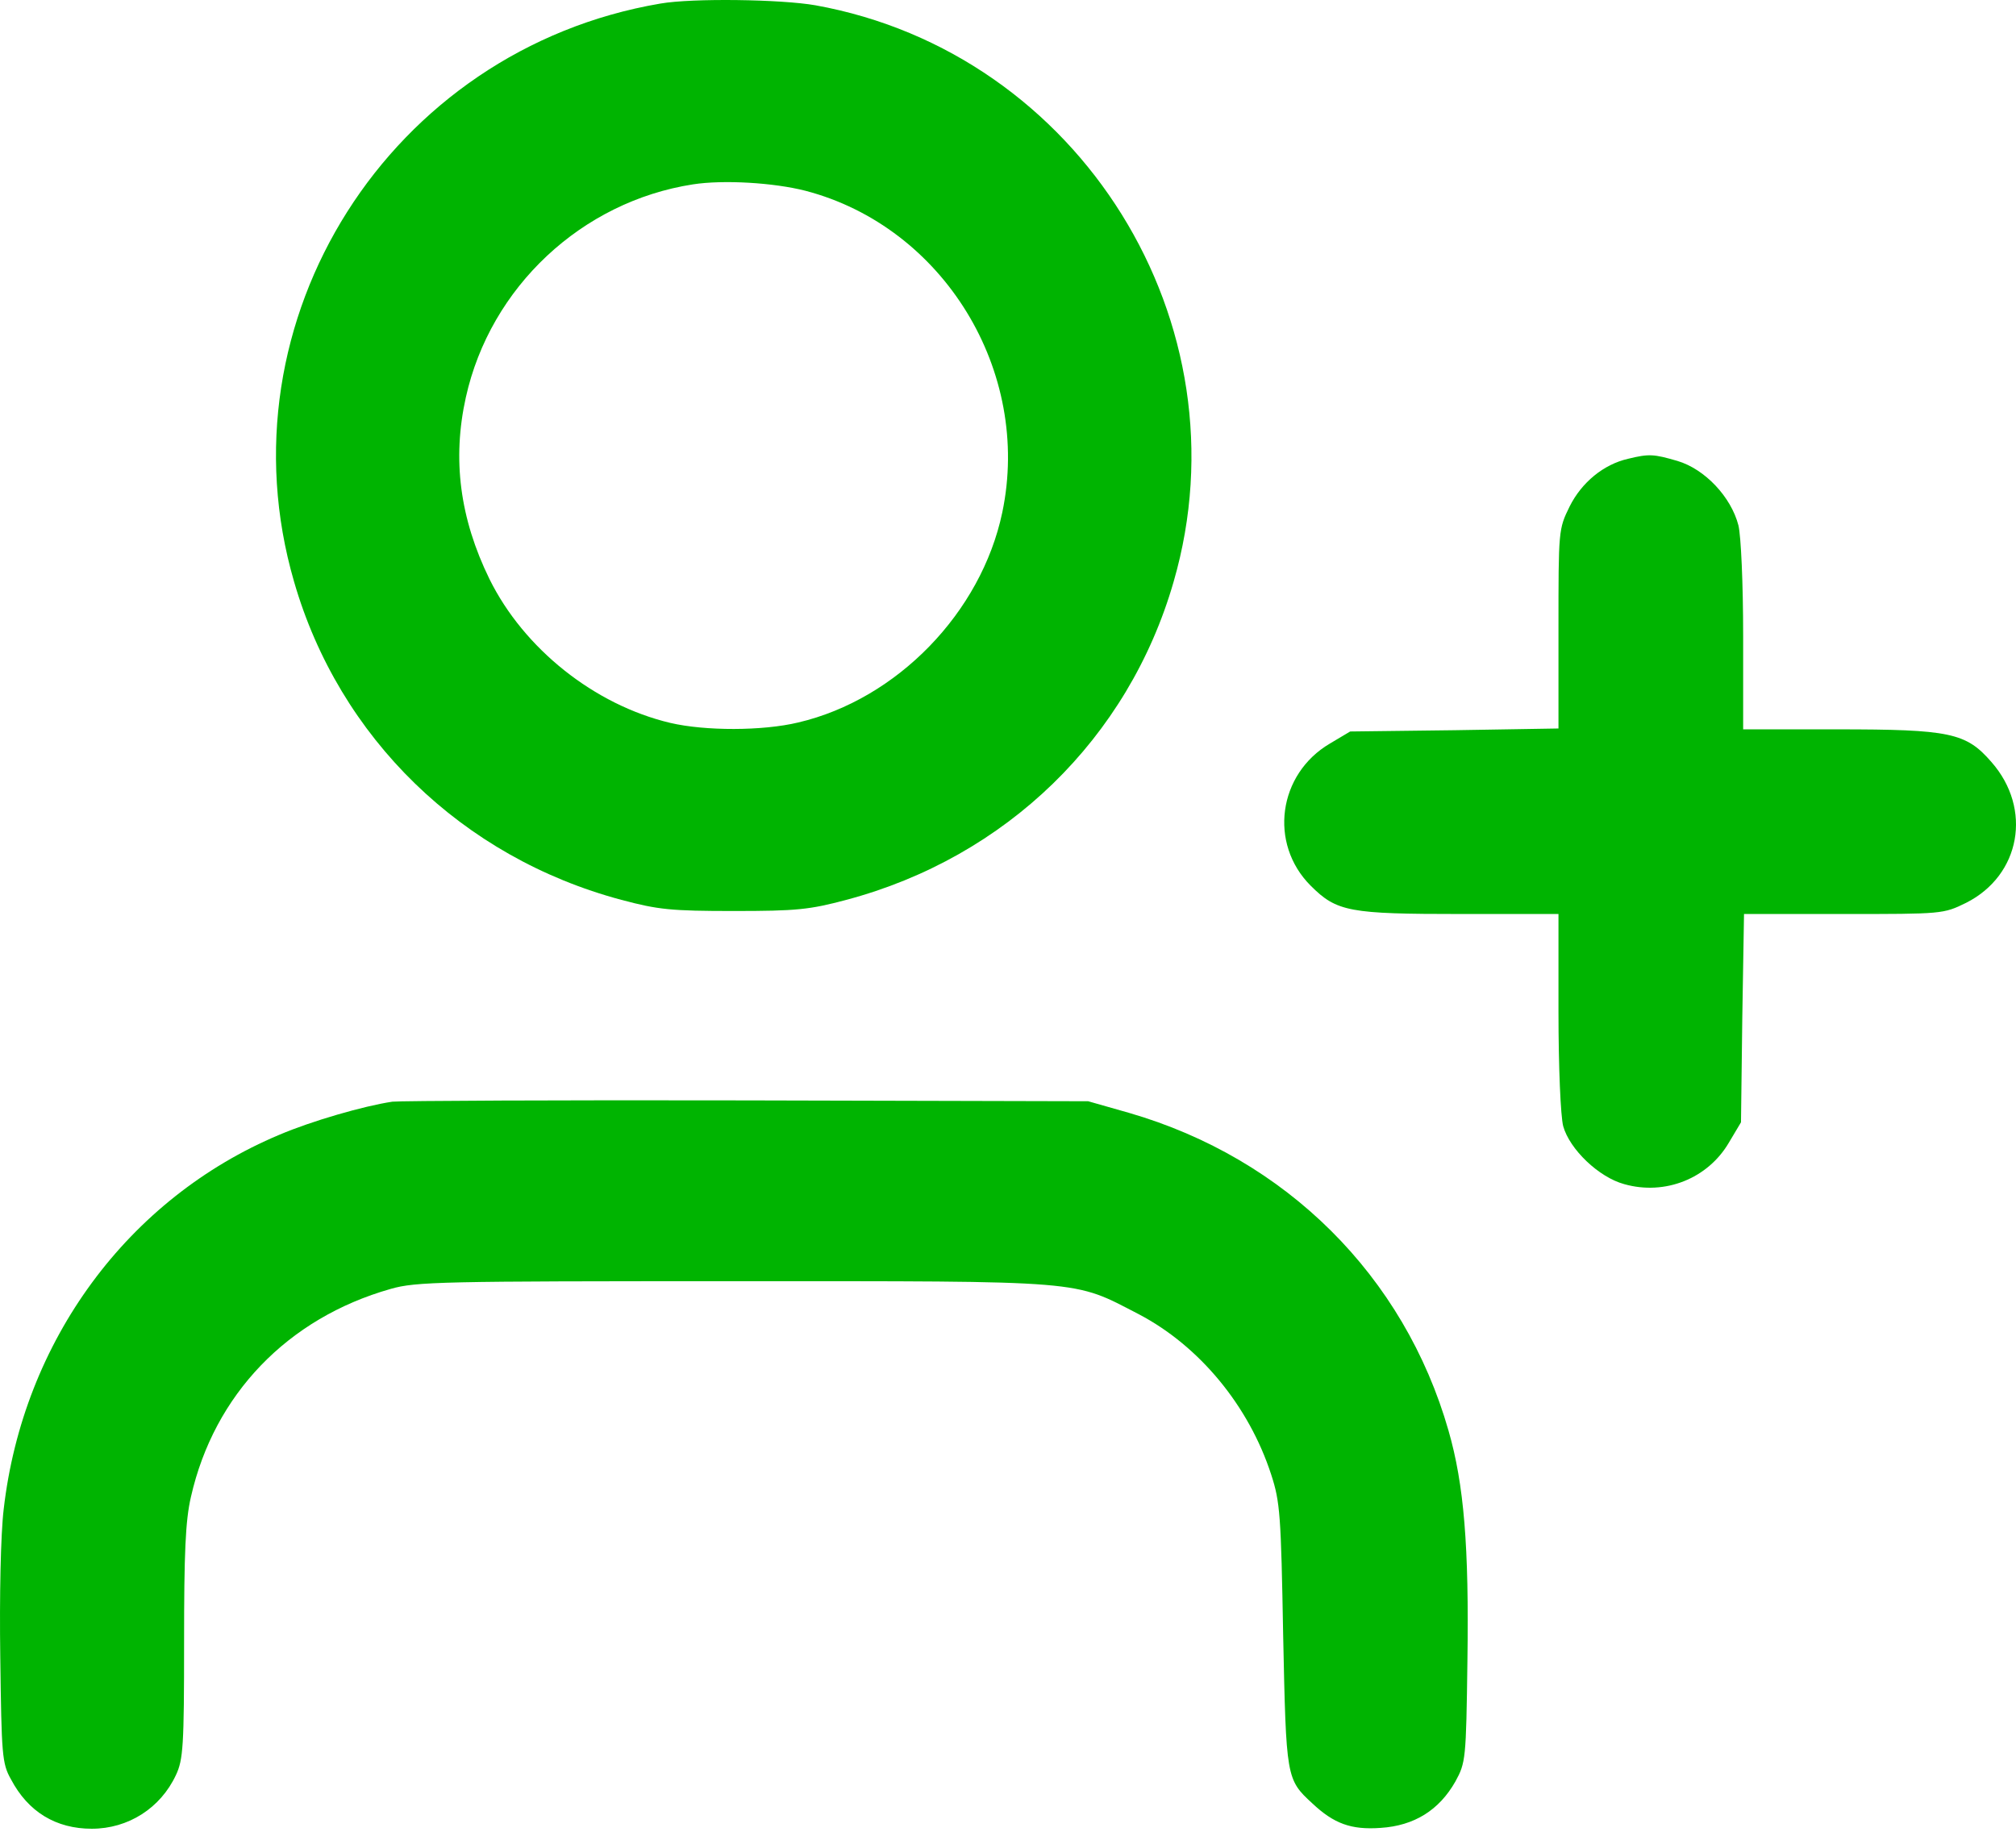
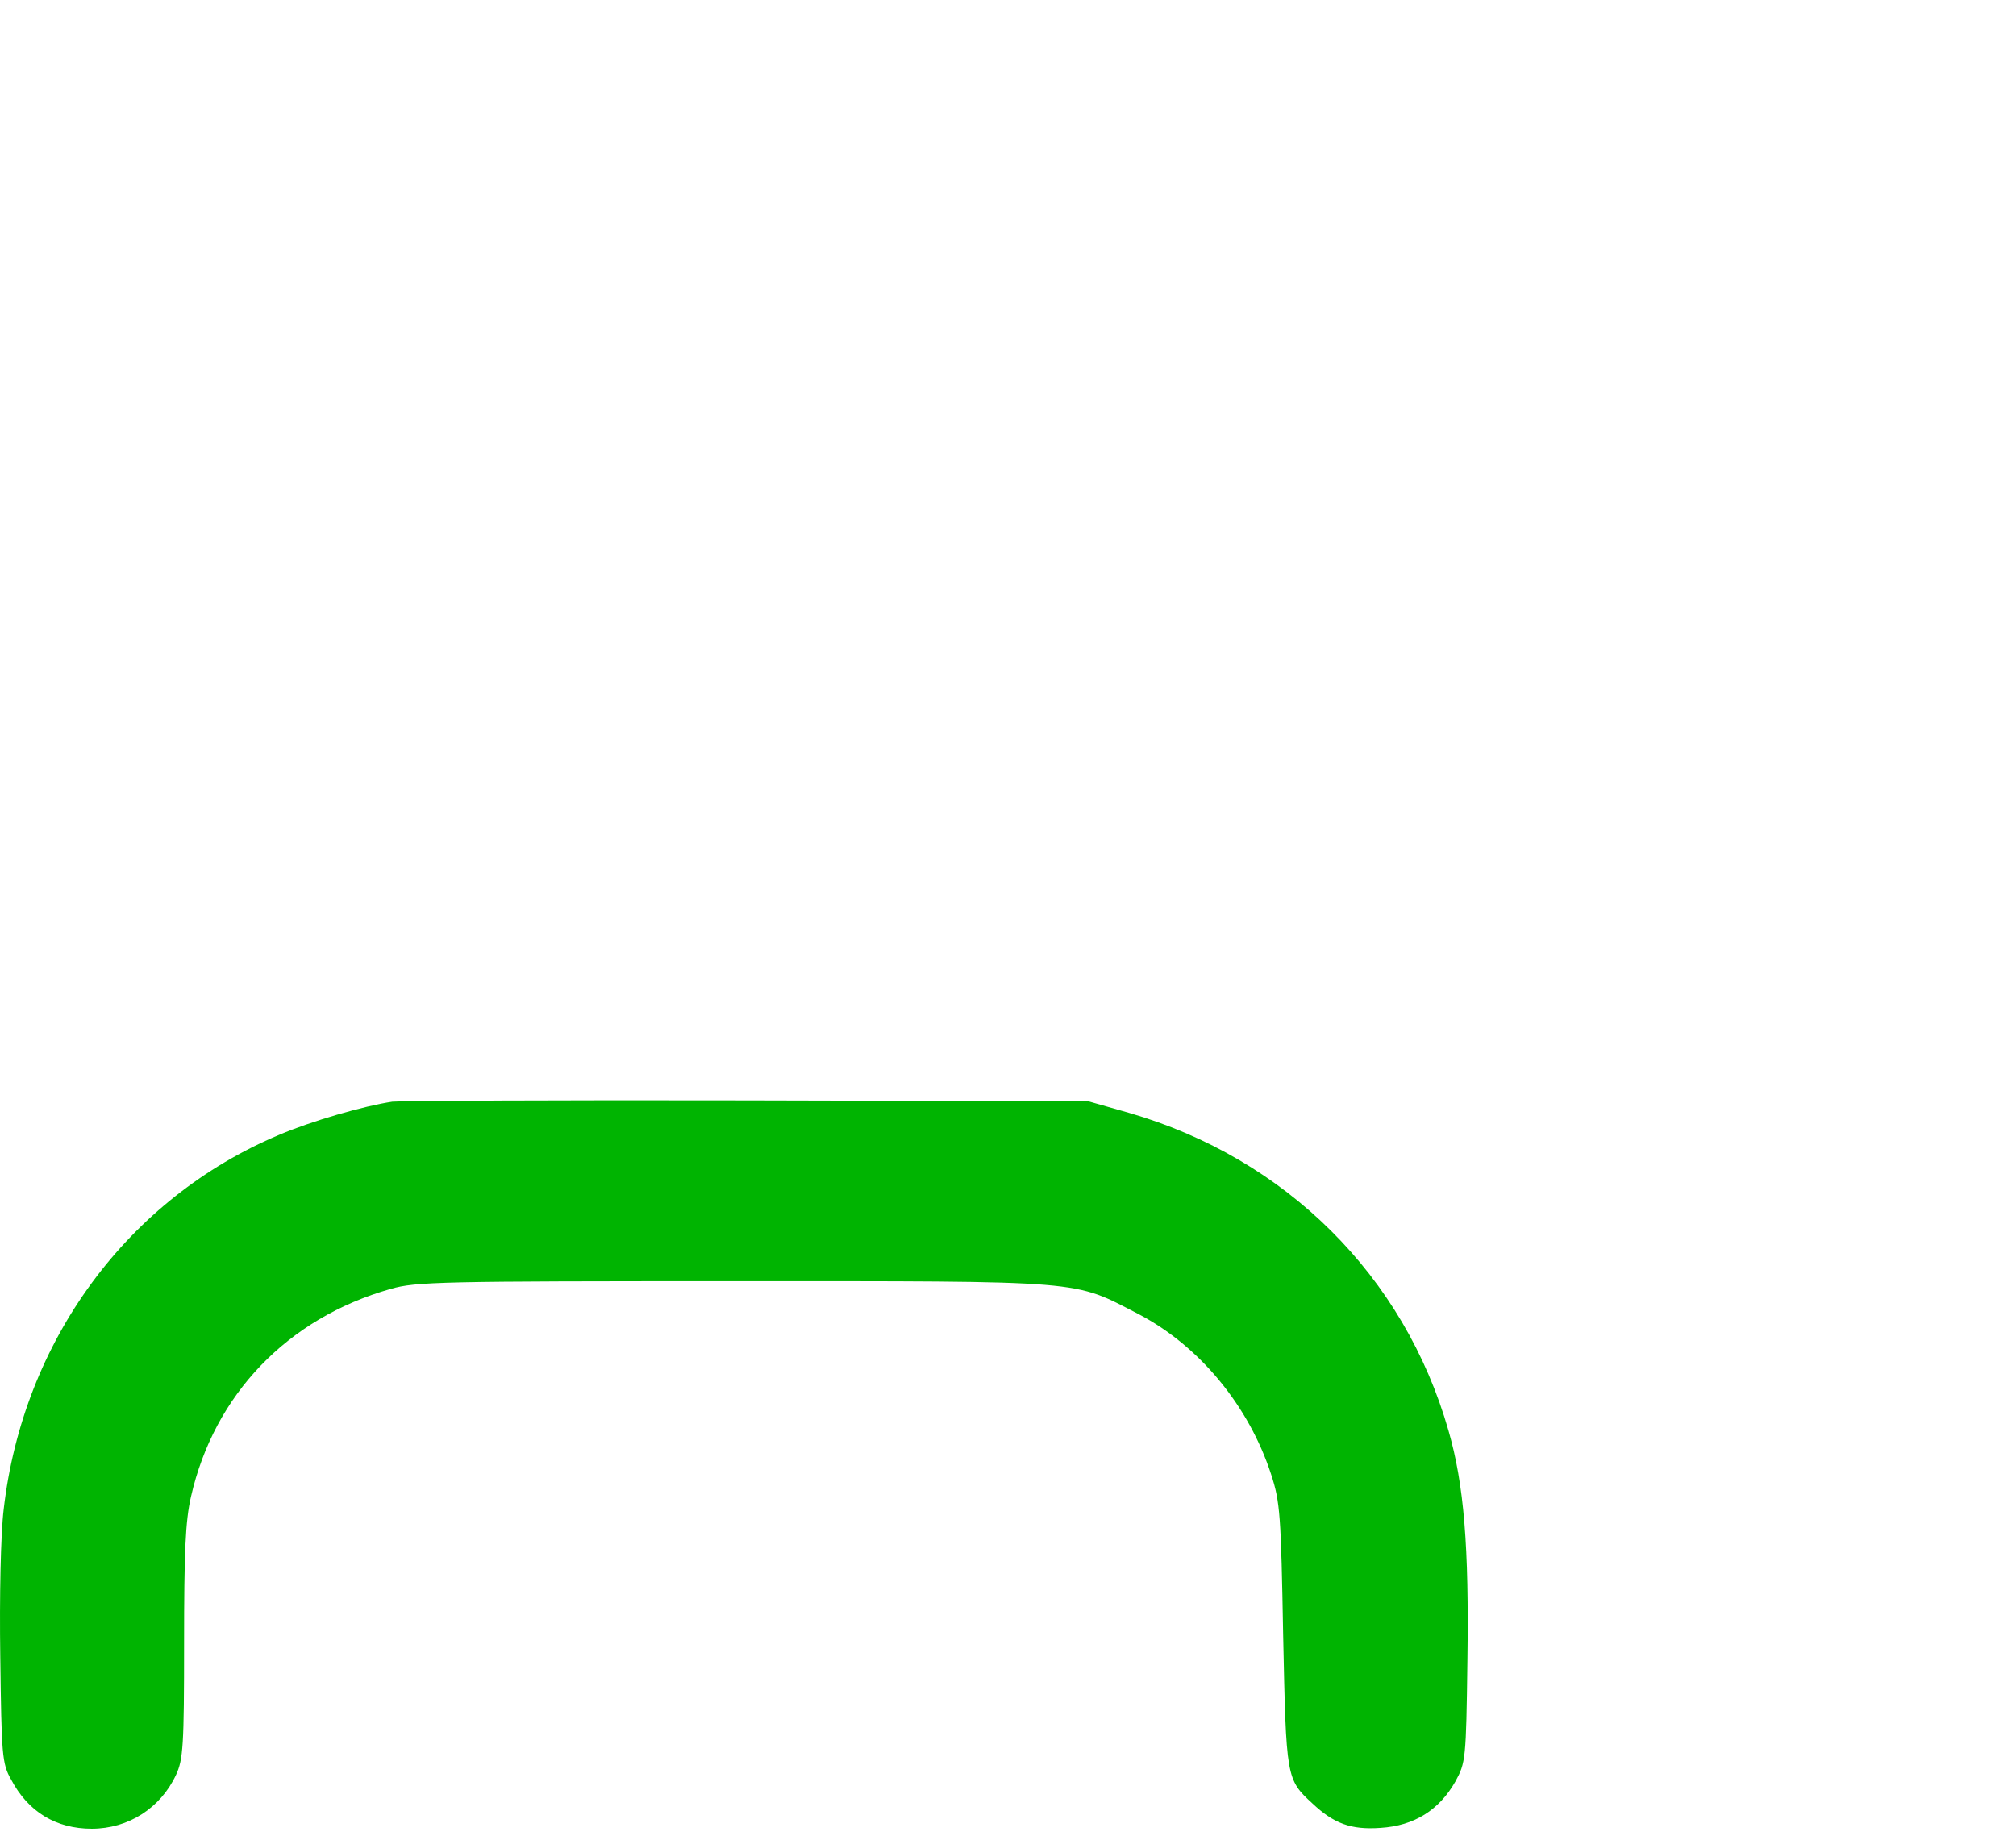
<svg xmlns="http://www.w3.org/2000/svg" width="112" height="102" viewBox="0 0 112 102" fill="none">
-   <path d="M36.689 0.198C21.657 2.751 12.113 17.784 16.336 32.315C18.841 41 25.665 47.633 34.518 49.996C36.57 50.544 37.286 50.616 40.769 50.616C44.253 50.616 44.969 50.544 47.021 49.996C55.897 47.633 62.697 41.024 65.203 32.315C69.355 17.974 60.001 2.942 45.303 0.294C43.394 -0.041 38.479 -0.112 36.689 0.198ZM44.754 10.601C52.413 12.606 57.329 20.623 55.682 28.473C54.513 34.033 49.836 38.853 44.348 40.141C42.368 40.618 39.171 40.618 37.238 40.165C33.015 39.163 29.101 36.037 27.192 32.172C25.546 28.807 25.117 25.514 25.88 22.078C27.24 15.946 32.323 11.198 38.502 10.243C40.197 9.981 42.988 10.148 44.754 10.601Z" fill="#00B401" />
-   <path d="M90.447 25.491C89.087 25.801 87.87 26.803 87.202 28.139C86.582 29.404 86.582 29.451 86.582 34.94V40.475L80.807 40.571L75.009 40.642L73.888 41.31C71.001 43.004 70.476 46.87 72.814 49.208C74.269 50.664 74.962 50.783 81.189 50.783H86.582V56.2C86.582 59.325 86.701 62.022 86.844 62.57C87.202 63.859 88.825 65.41 90.232 65.791C92.499 66.436 94.885 65.481 96.054 63.477L96.722 62.356L96.794 56.557L96.89 50.783H102.425C107.913 50.783 107.961 50.783 109.226 50.163C112.256 48.636 112.924 44.937 110.633 42.336C109.226 40.714 108.343 40.523 102.044 40.523H96.842V35.369C96.842 32.386 96.722 29.786 96.579 29.189C96.174 27.614 94.718 26.063 93.191 25.61C91.879 25.228 91.616 25.204 90.447 25.491Z" fill="#00B401" />
  <path d="M21.799 61.21C20.201 61.449 17.314 62.284 15.524 63.047C7.101 66.579 1.279 74.501 0.205 83.854C0.038 85.238 -0.033 88.674 0.015 92.062C0.086 97.502 0.11 97.98 0.611 98.862C1.565 100.676 3.116 101.606 5.097 101.606C7.125 101.606 8.915 100.461 9.774 98.624C10.179 97.765 10.227 97.001 10.227 91.275C10.227 86.264 10.299 84.498 10.609 83.162C11.897 77.483 15.977 73.236 21.704 71.613C23.112 71.208 24.52 71.184 40.769 71.184C60.526 71.184 59.571 71.112 63.27 73.021C66.634 74.787 69.378 78.104 70.619 81.921C71.12 83.448 71.167 84.188 71.287 90.869C71.454 98.791 71.454 98.862 72.909 100.199C74.102 101.32 75.057 101.678 76.703 101.559C78.564 101.439 79.948 100.58 80.855 98.982C81.427 97.932 81.451 97.765 81.523 92.301C81.618 85.906 81.332 82.47 80.473 79.487C78.015 70.898 71.454 64.36 62.721 61.831L60.454 61.186L41.485 61.139C31.057 61.115 22.205 61.162 21.799 61.21Z" fill="#00B401" />
</svg>